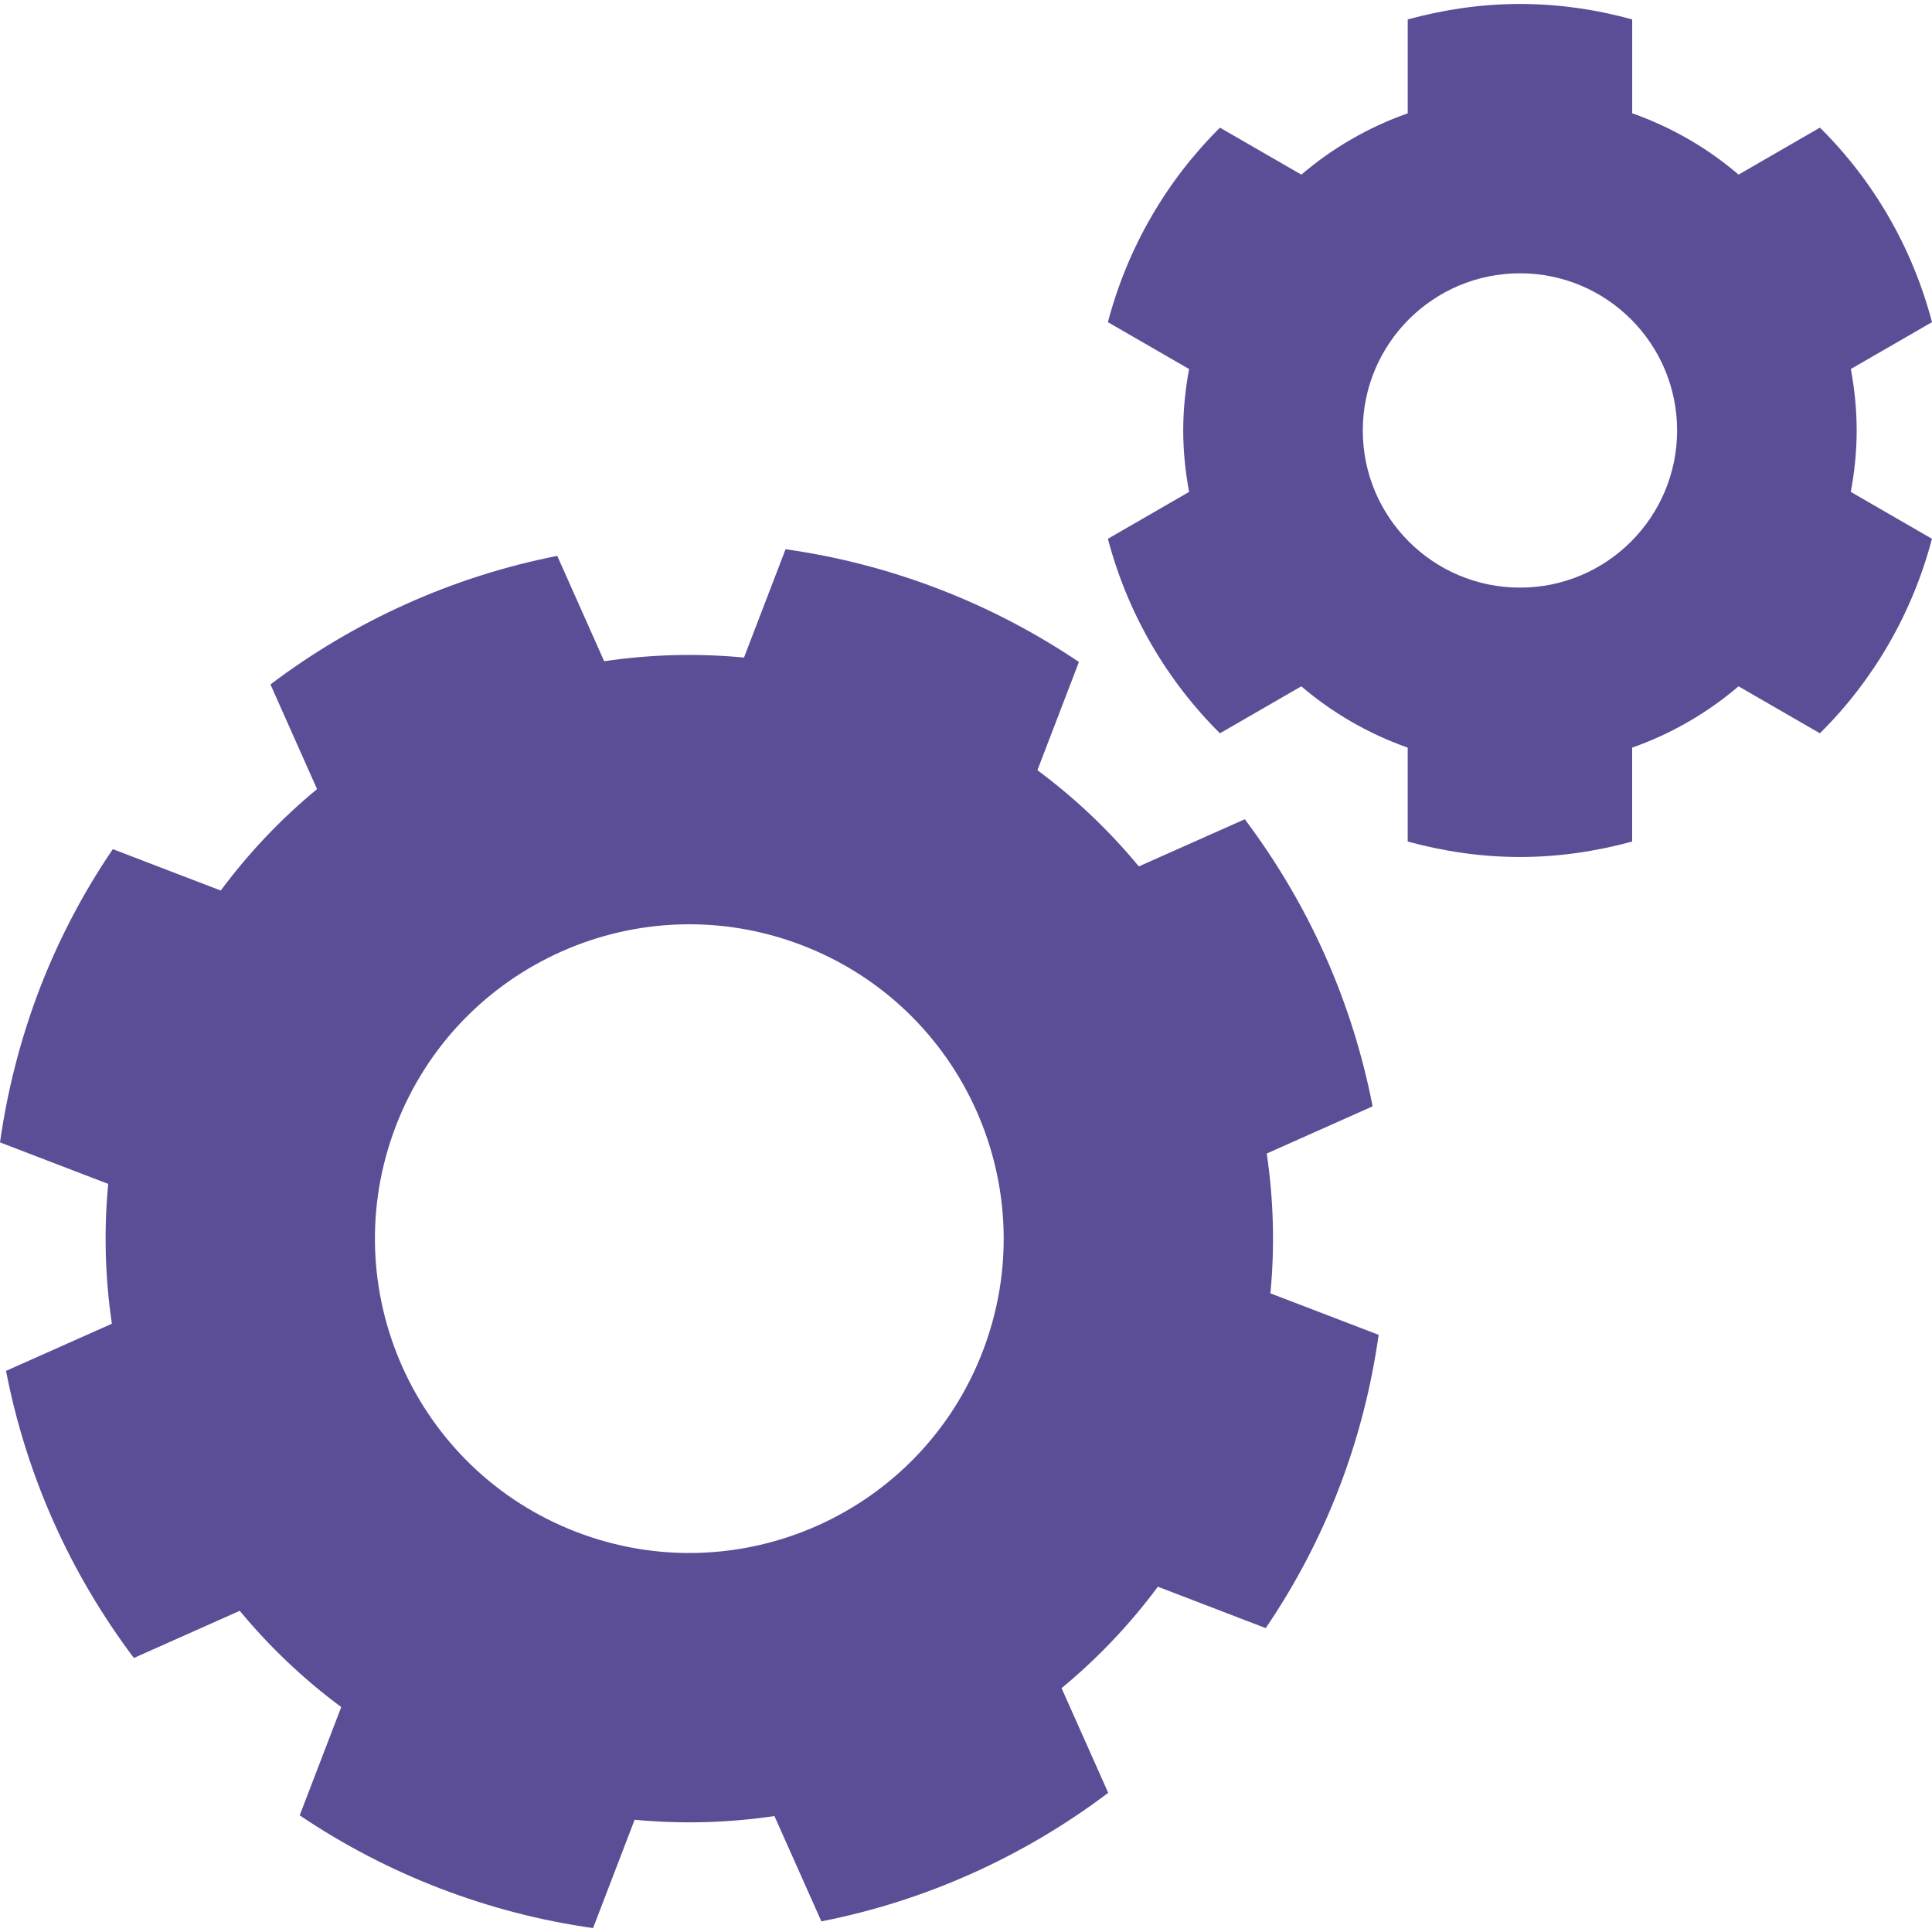
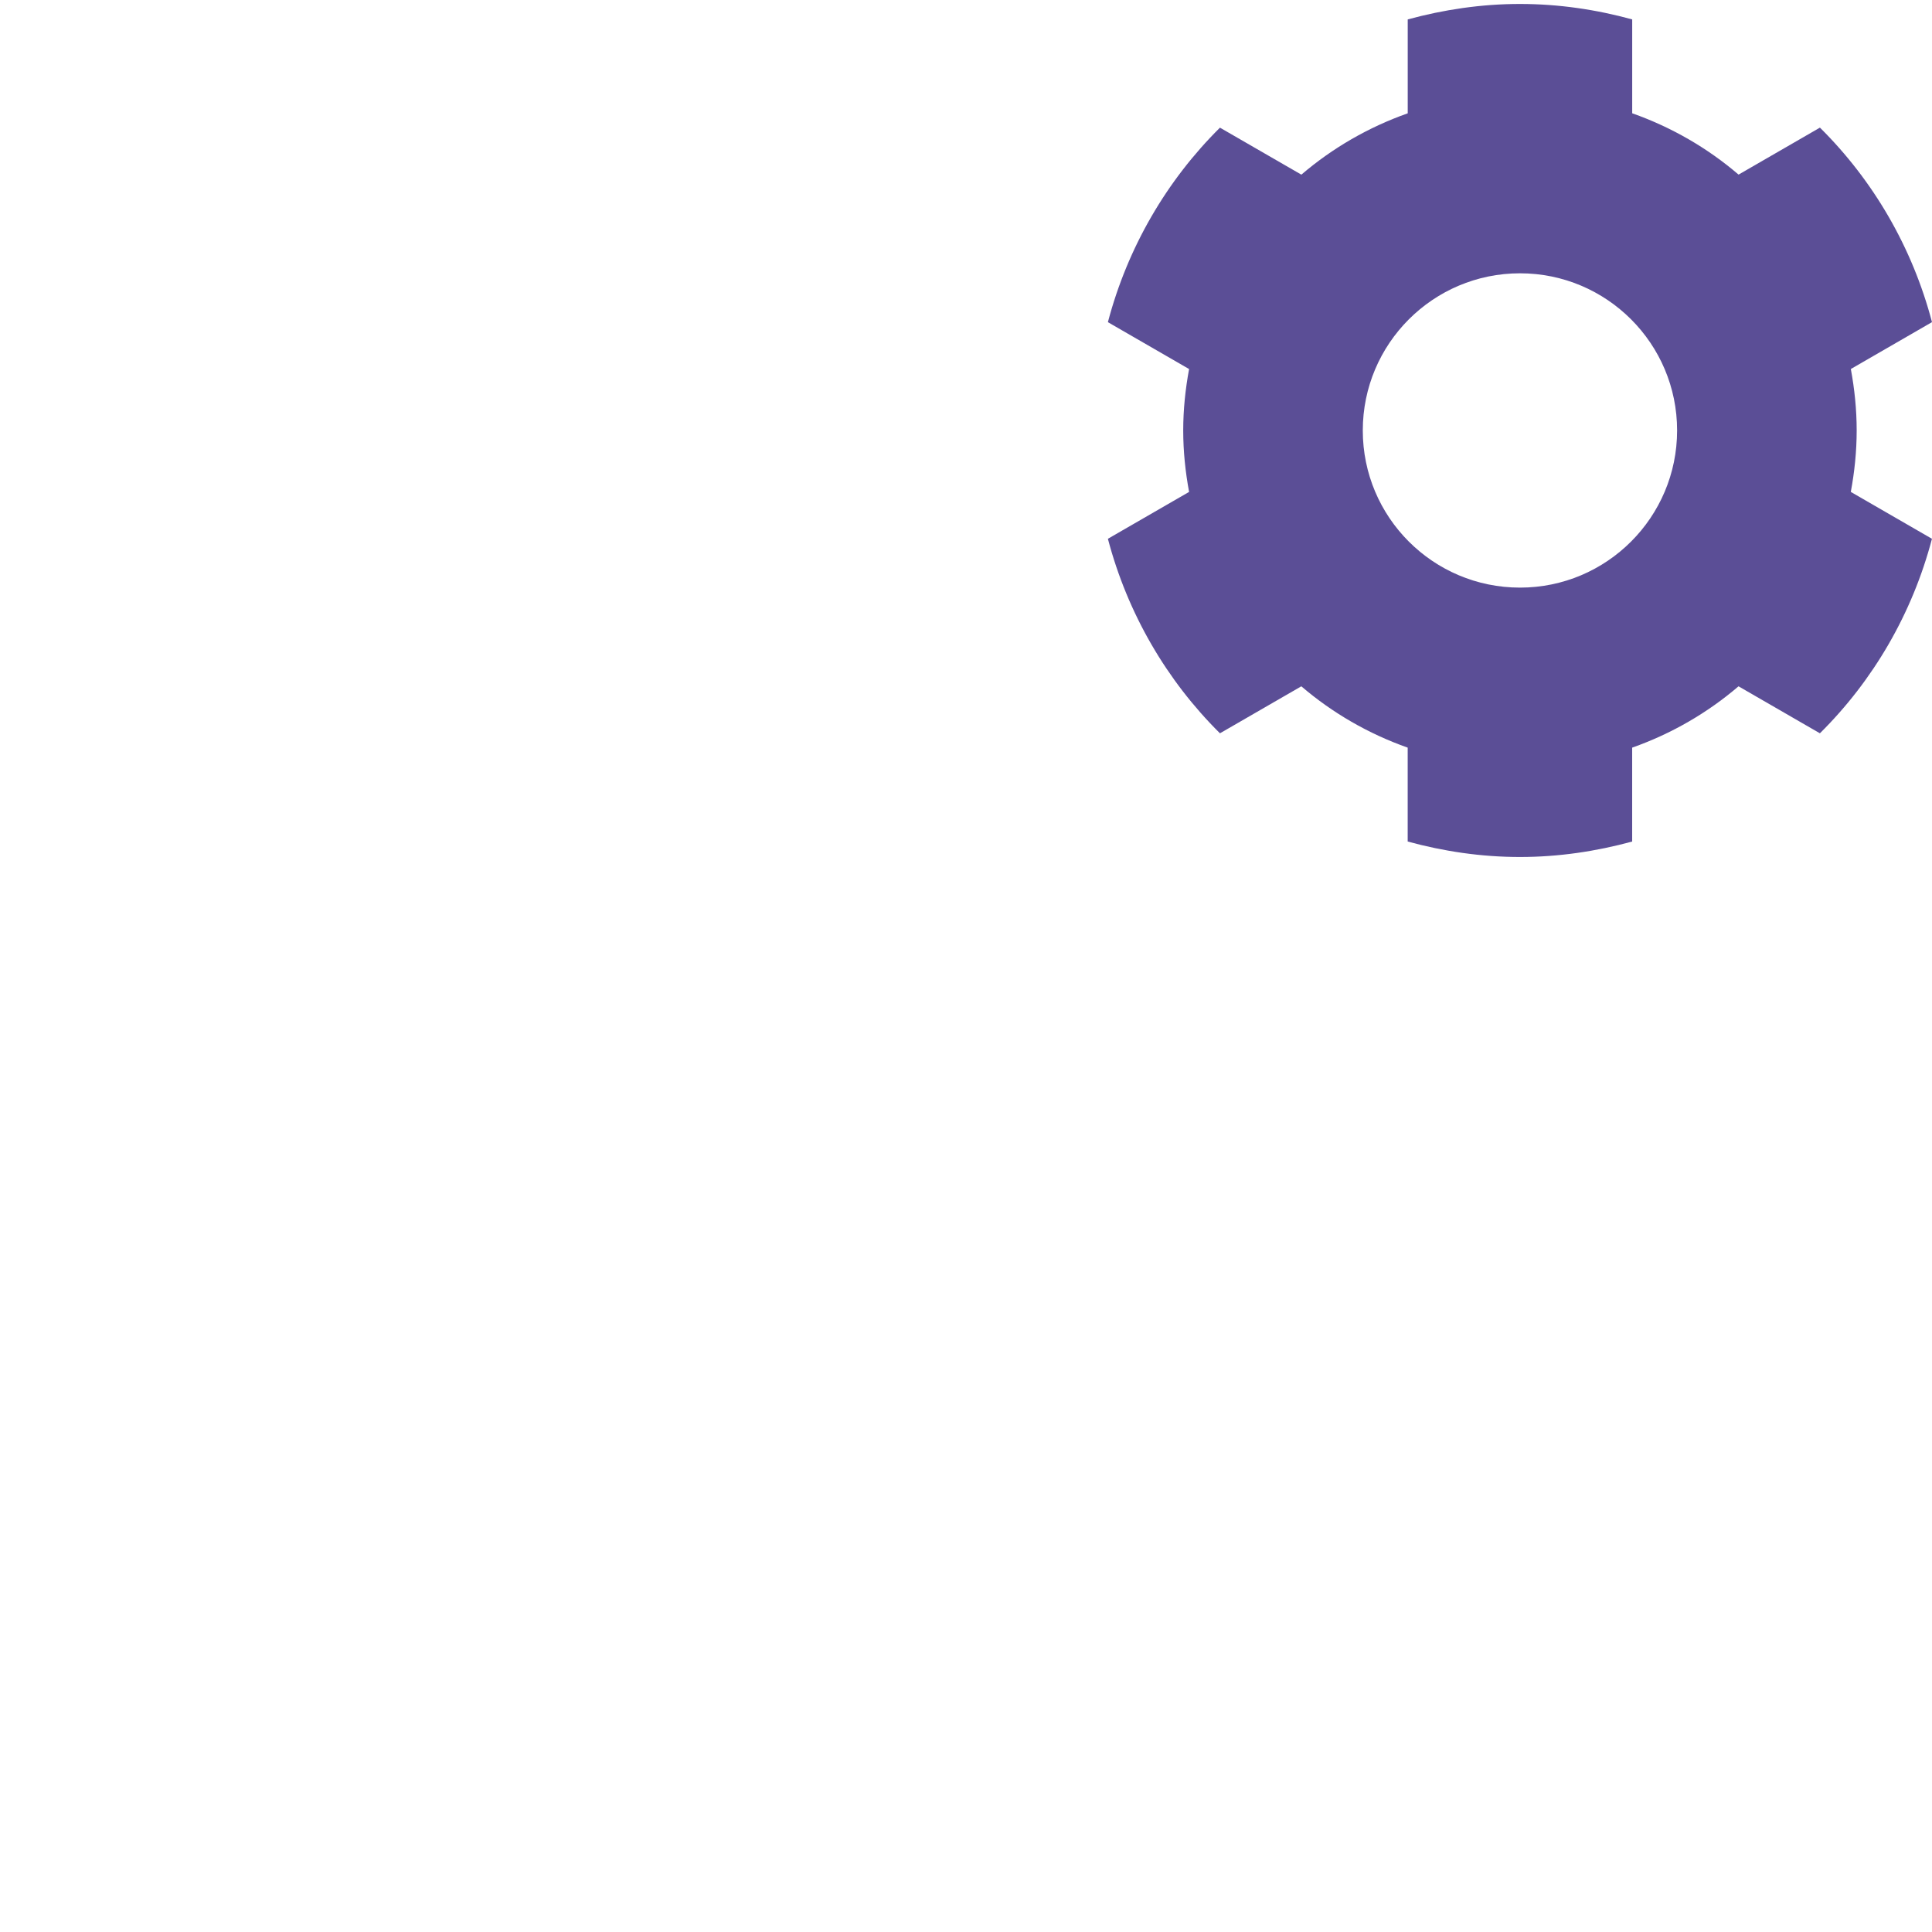
<svg xmlns="http://www.w3.org/2000/svg" version="1.1" x="0" y="0" viewBox="0 0 55.634 55.634" style="enable-background:new 0 0 512 512" xml:space="preserve" class="">
  <g>
    <g>
      <g>
-         <path d="M36.583,37.243c0.129-1.356,0.09-2.707-0.106-4.026l3.049-1.359c-0.288-1.477-0.741-2.934-1.369-4.344    c-0.628-1.409-1.408-2.72-2.312-3.923l-3.051,1.358c-0.849-1.027-1.827-1.959-2.921-2.771l1.196-3.116    c-1.249-0.84-2.599-1.55-4.04-2.103c-1.435-0.551-2.909-0.932-4.408-1.143l-1.197,3.119c-1.356-0.129-2.707-0.09-4.026,0.106    l-1.351-3.034c-3.018,0.593-5.838,1.873-8.259,3.702l1.342,3.014c-1.029,0.849-1.961,1.828-2.773,2.921l-3.108-1.192    c-0.848,1.246-1.559,2.597-2.113,4.037C0.587,29.929,0.211,31.407,0,32.896l3.116,1.196c-0.129,1.356-0.09,2.707,0.106,4.026    l-3.049,1.358c0.288,1.478,0.741,2.934,1.369,4.344c0.629,1.41,1.408,2.72,2.313,3.923l3.049-1.358    c0.849,1.028,1.827,1.96,2.922,2.772L8.63,52.275c1.249,0.841,2.599,1.55,4.04,2.103c1.435,0.551,2.909,0.932,4.408,1.143    l1.197-3.119c1.356,0.128,2.707,0.089,4.026-0.107l1.351,3.033c3.018-0.593,5.84-1.873,8.26-3.702l-1.343-3.014    c1.028-0.849,1.961-1.827,2.773-2.921l3.106,1.192c0.848-1.246,1.559-2.597,2.113-4.036c0.553-1.44,0.928-2.919,1.139-4.409    L36.583,37.243z M28.3,38.91c-1.791,4.668-7.026,6.998-11.695,5.207c-4.663-1.79-6.996-7.024-5.206-11.691    c1.791-4.667,7.026-6.997,11.692-5.208C27.758,29.008,30.09,34.244,28.3,38.91z" fill="#5b4e96" data-original="#000000" style="" class="" />
-       </g>
+         </g>
    </g>
    <g>
      <g>
        <path d="M53.465,12.395c0-0.604-0.062-1.195-0.168-1.769l2.337-1.35c-0.566-2.152-1.69-4.079-3.227-5.601l-2.343,1.353    c-0.894-0.766-1.93-1.366-3.063-1.766V0.559c-1.032-0.283-2.113-0.445-3.232-0.445c-1.119,0-2.199,0.164-3.232,0.445v2.704    c-1.133,0.4-2.168,1.001-3.063,1.766L35.13,3.676c-1.535,1.522-2.66,3.449-3.227,5.601l2.338,1.35    c-0.106,0.575-0.169,1.164-0.169,1.769s0.063,1.195,0.169,1.769l-2.338,1.35c0.567,2.152,1.692,4.08,3.227,5.601l2.343-1.353    c0.895,0.766,1.93,1.366,3.063,1.766v2.704c1.033,0.282,2.113,0.445,3.232,0.445s2.201-0.164,3.232-0.445v-2.704    c1.133-0.4,2.169-1.001,3.063-1.766l2.343,1.353c1.537-1.522,2.661-3.449,3.227-5.601l-2.337-1.35    C53.403,13.589,53.465,13,53.465,12.395z M43.77,16.921c-2.5,0-4.527-2.026-4.527-4.525S41.27,7.87,43.77,7.87    c2.497,0,4.524,2.026,4.524,4.525S46.267,16.921,43.77,16.921z" fill="#5b4e96" data-original="#000000" style="" class="" />
      </g>
    </g>
    <g>
</g>
    <g>
</g>
    <g>
</g>
    <g>
</g>
    <g>
</g>
    <g>
</g>
    <g>
</g>
    <g>
</g>
    <g>
</g>
    <g>
</g>
    <g>
</g>
    <g>
</g>
    <g>
</g>
    <g>
</g>
    <g>
</g>
    <script />
  </g>
</svg>